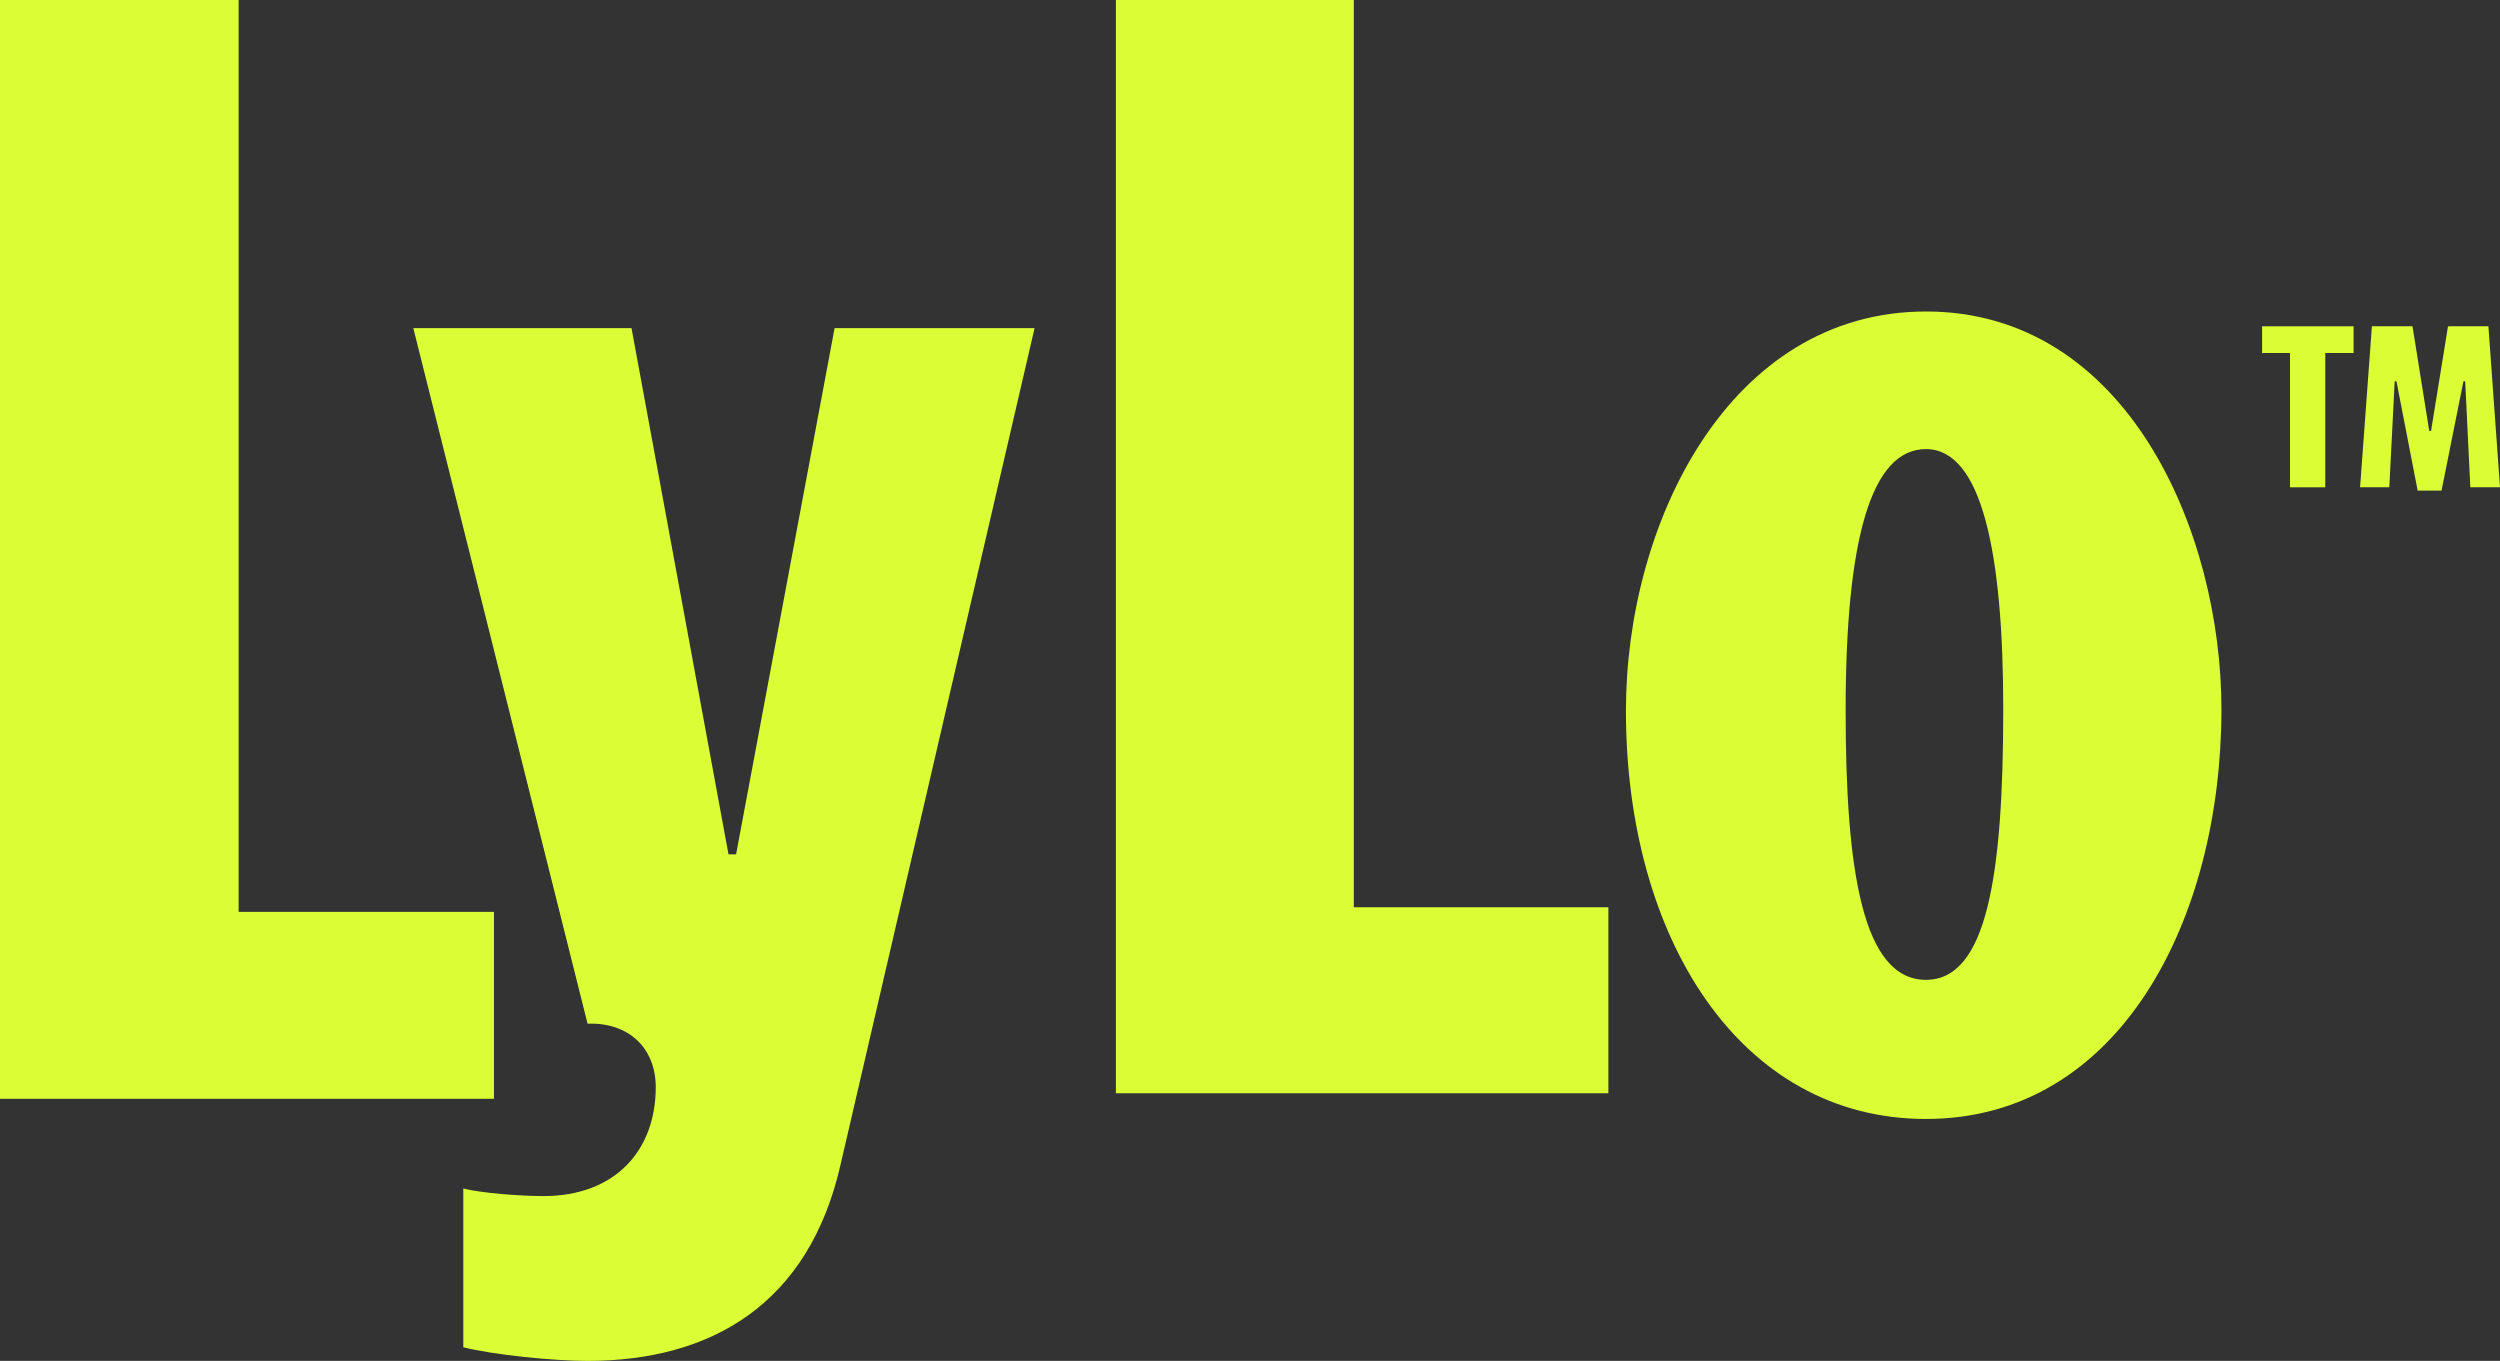
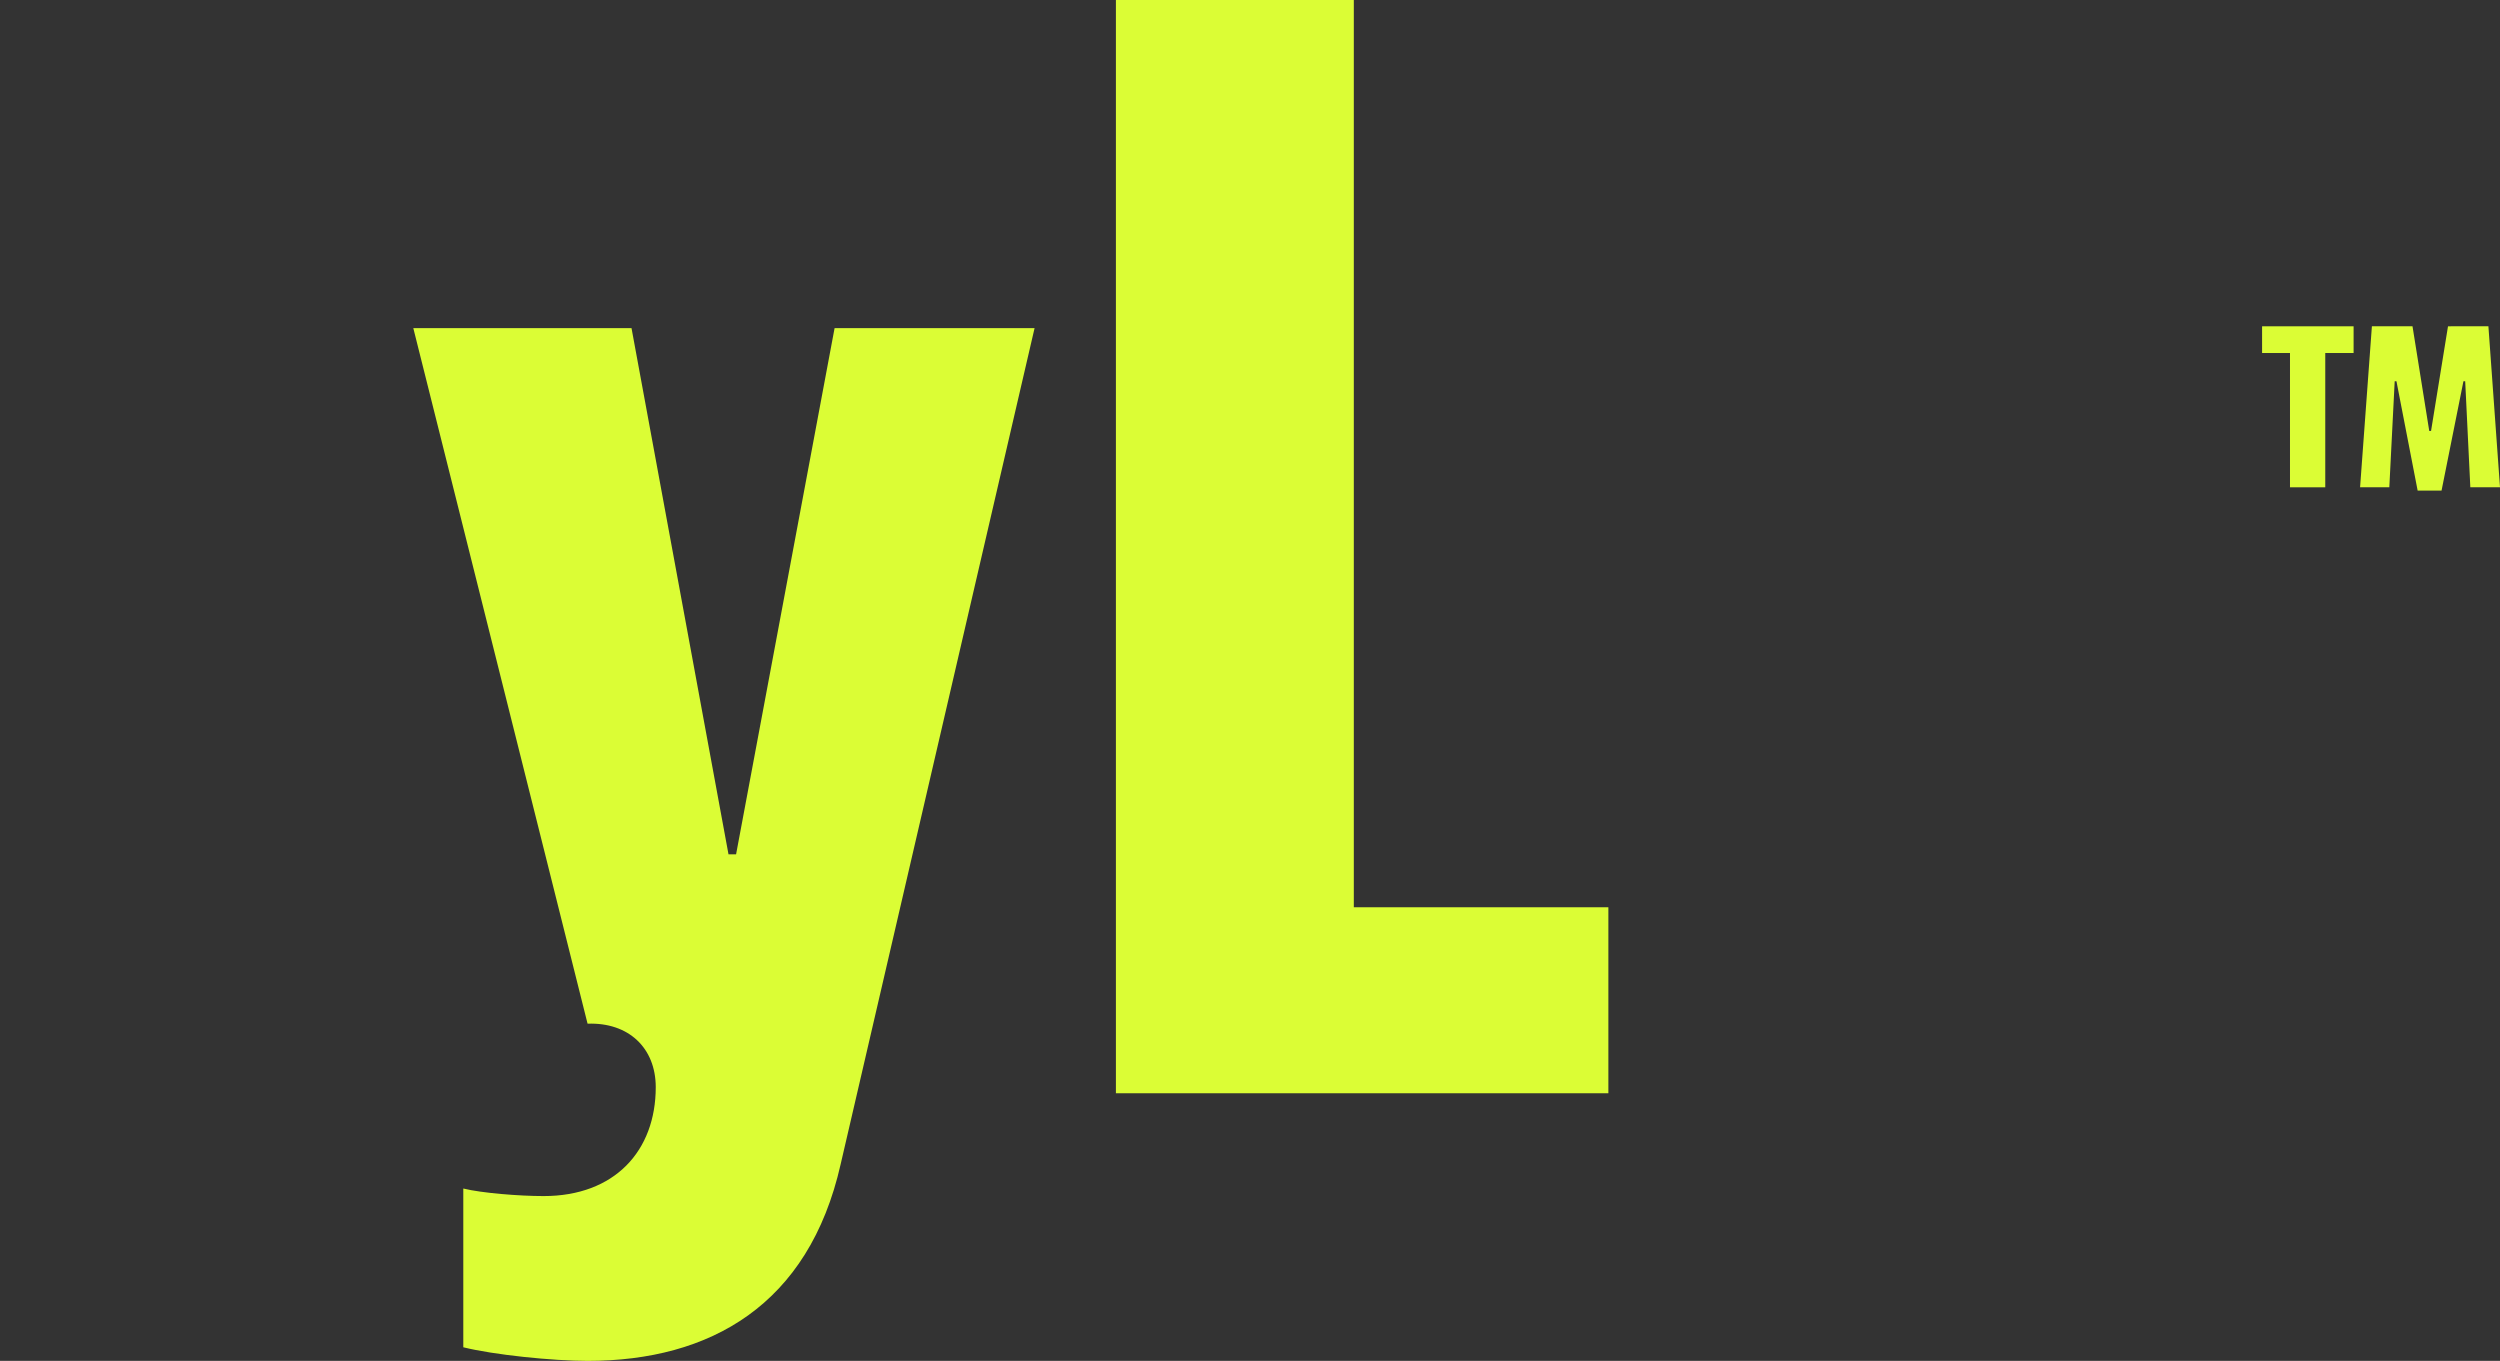
<svg xmlns="http://www.w3.org/2000/svg" version="1.1" viewBox="0 0 248 135" height="135" width="248">
  <rect x="0" y="0" width="248" height="135" fill="#333333" stroke="none" />
  <g fill-rule="evenodd" fill="none" stroke-width="1" stroke="none" id="styleguide">
    <g id="Group" fill="#DBFD35" transform="translate(-23 -31)">
      <g transform="translate(23 31)" id="Lylo_Wordmark_Horizontal_BK">
-         <path d="M0 0v109h49V90.457H23.672V0z" id="Fill-1" />
        <path id="Fill-2" d="M102.63 32.55L83.39 115.5C80.234 129.451 70.463 135 58.287 135c-3.458 0-9.32-.6-12.328-1.35v-15.749c1.804.45 5.564.75 7.967.75 7.068 0 11.124-4.502 11.124-10.8 0-3.902-2.704-6.45-6.763-6.3L41 32.552h21.647l9.62 52.198h.752l9.772-52.198h19.84z" />
        <path d="M110.698 0v108.451h48.853v-18.45h-25.253V0z" id="Fill-5" />
-         <path id="Fill-8" d="M191.053 30.9c19.993 0 29.313 21.901 29.313 39.451 0 20.85-10.071 40.65-29.313 40.65-18.489 0-29.761-17.999-29.761-40.5 0-18.6 10.22-39.6 29.761-39.6m0 66.3c6.015 0 7.669-10.2 7.669-26.85 0-15.45-2.105-25.8-7.669-25.8-5.41 0-7.966 8.85-7.966 25.95 0 15.749 1.653 26.7 7.966 26.7" />
        <path d="M227.167 48.341V35.019h-2.768v-2.65h9.078v2.65h-2.811v13.322z" id="Fill-10" />
        <path d="M242.842 32.369L241.16 42.75h-.179l-1.66-10.382h-4.029L234.12 48.34h2.9l.533-10.516h.176l2.102 10.846h2.37l2.171-10.846h.175l.509 10.516H248l-1.15-15.972z" id="Fill-12" />
      </g>
    </g>
  </g>
</svg>